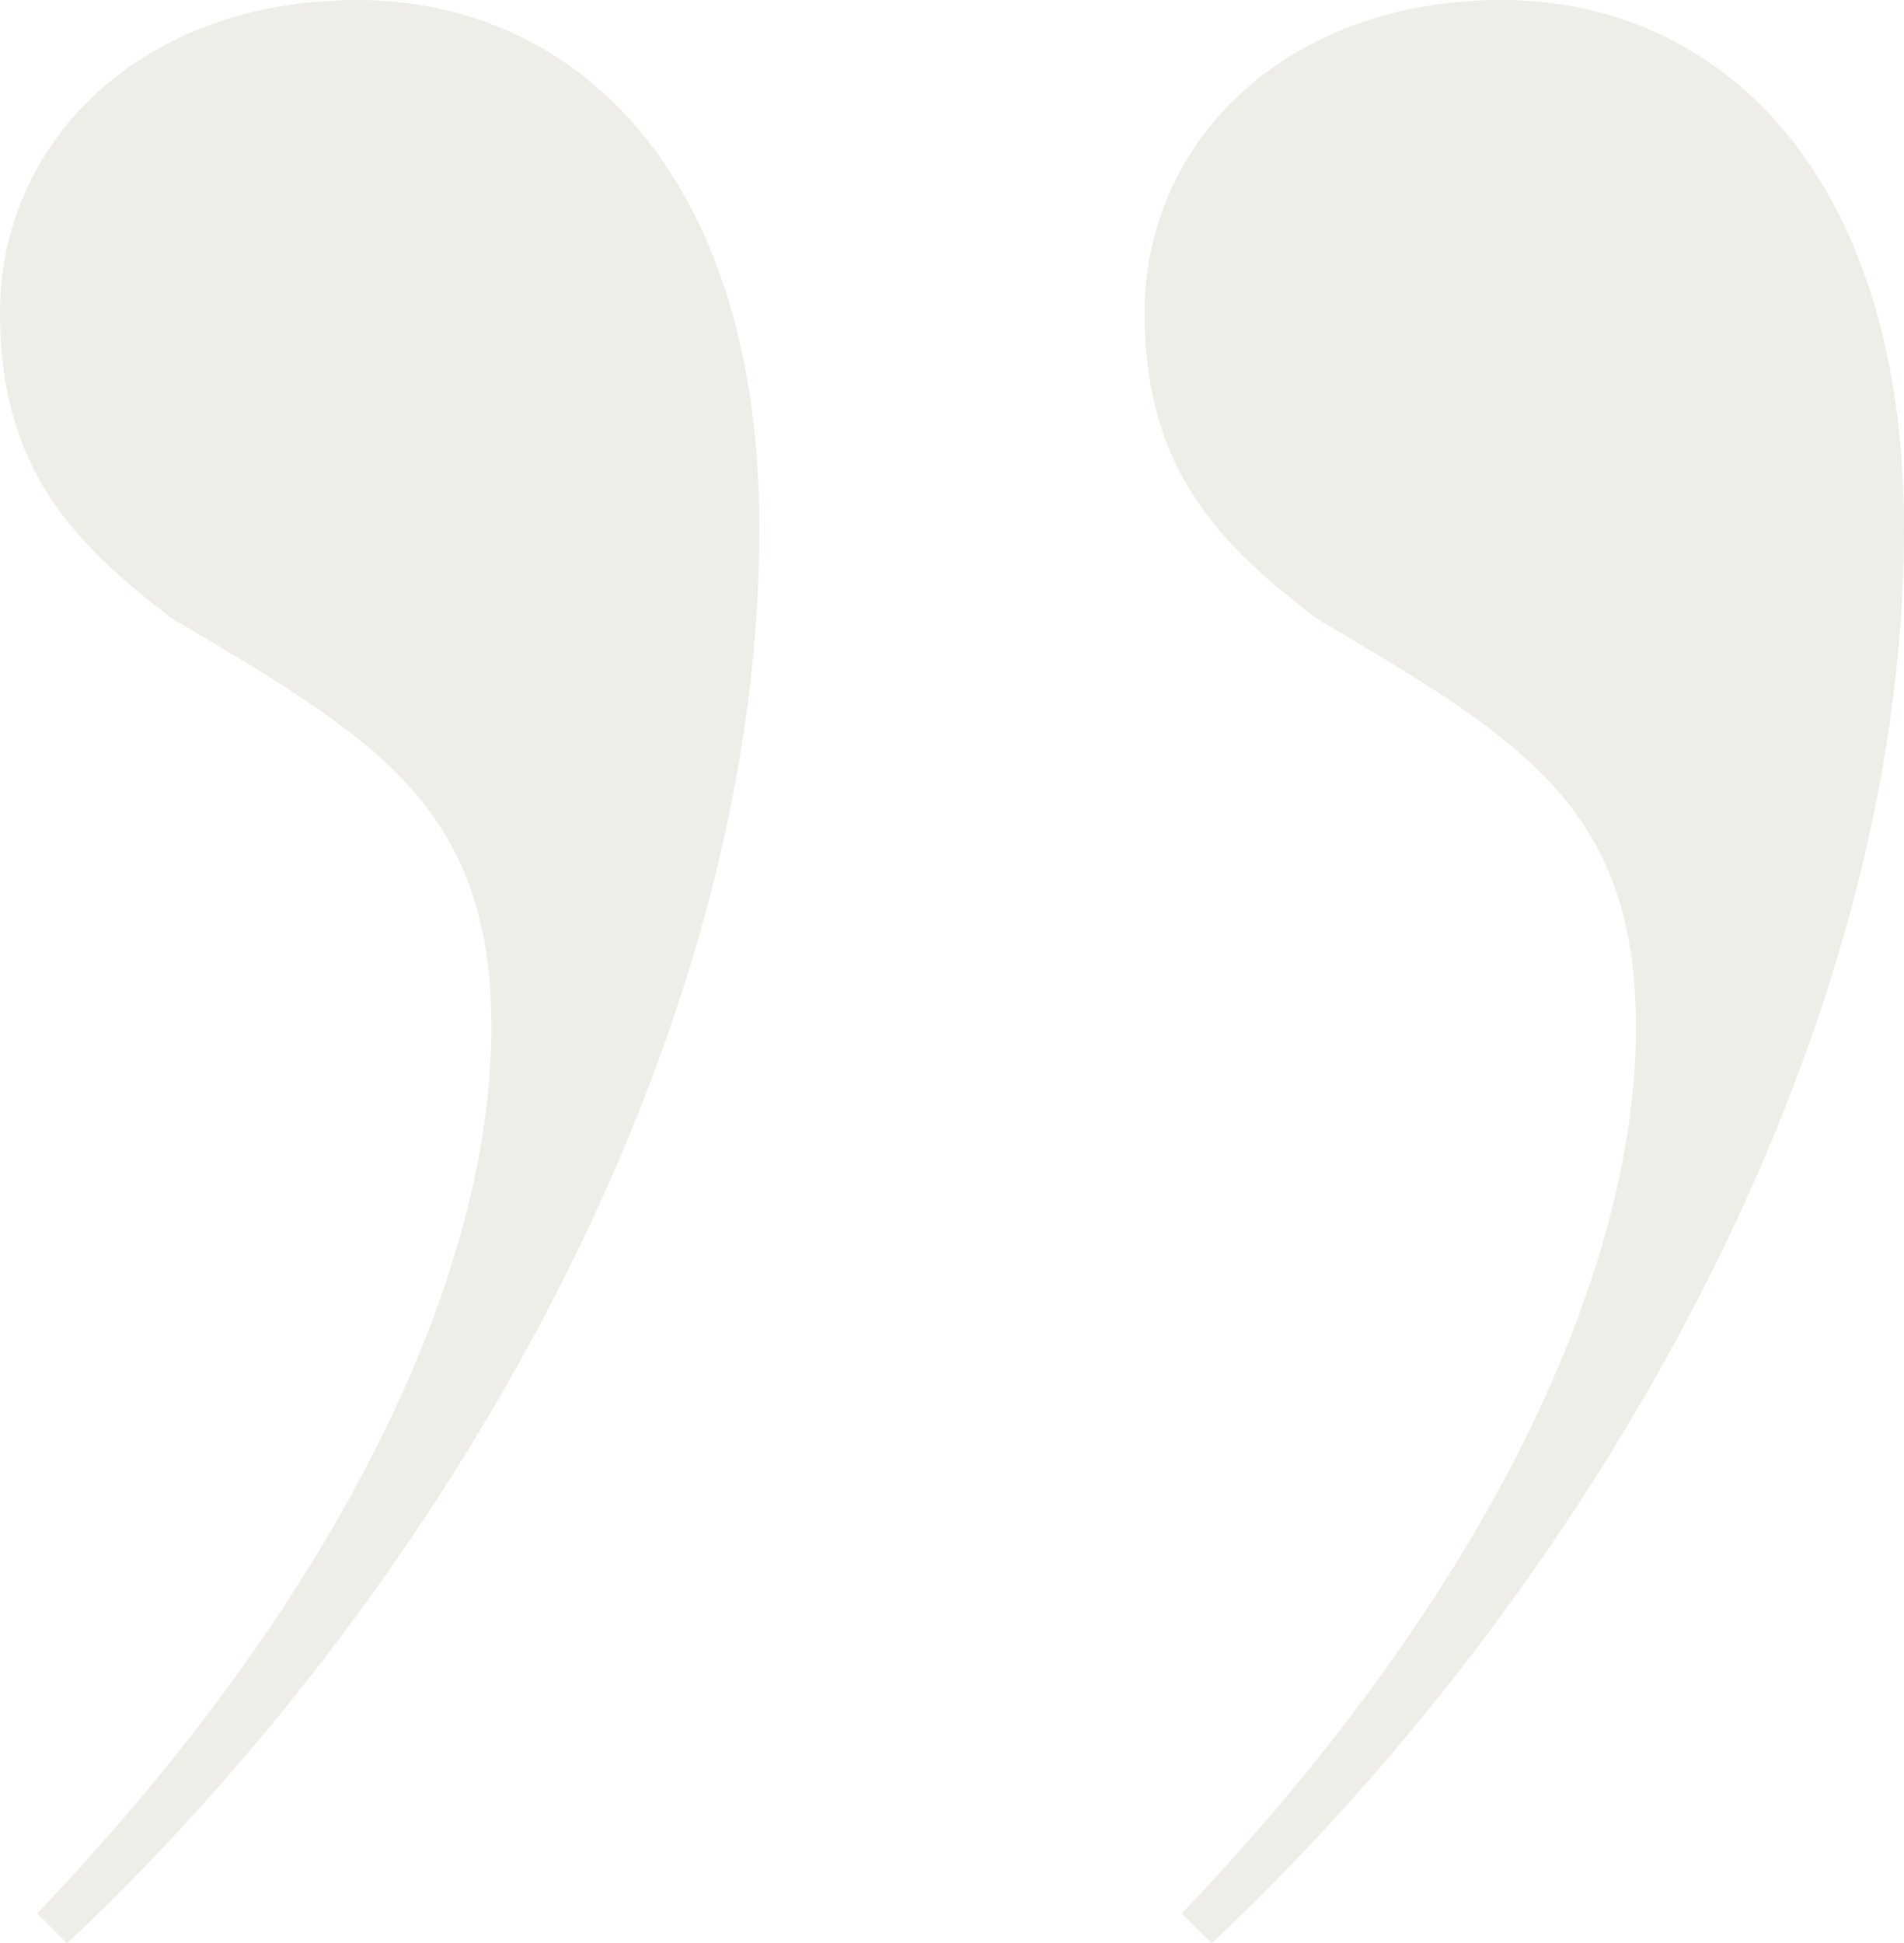
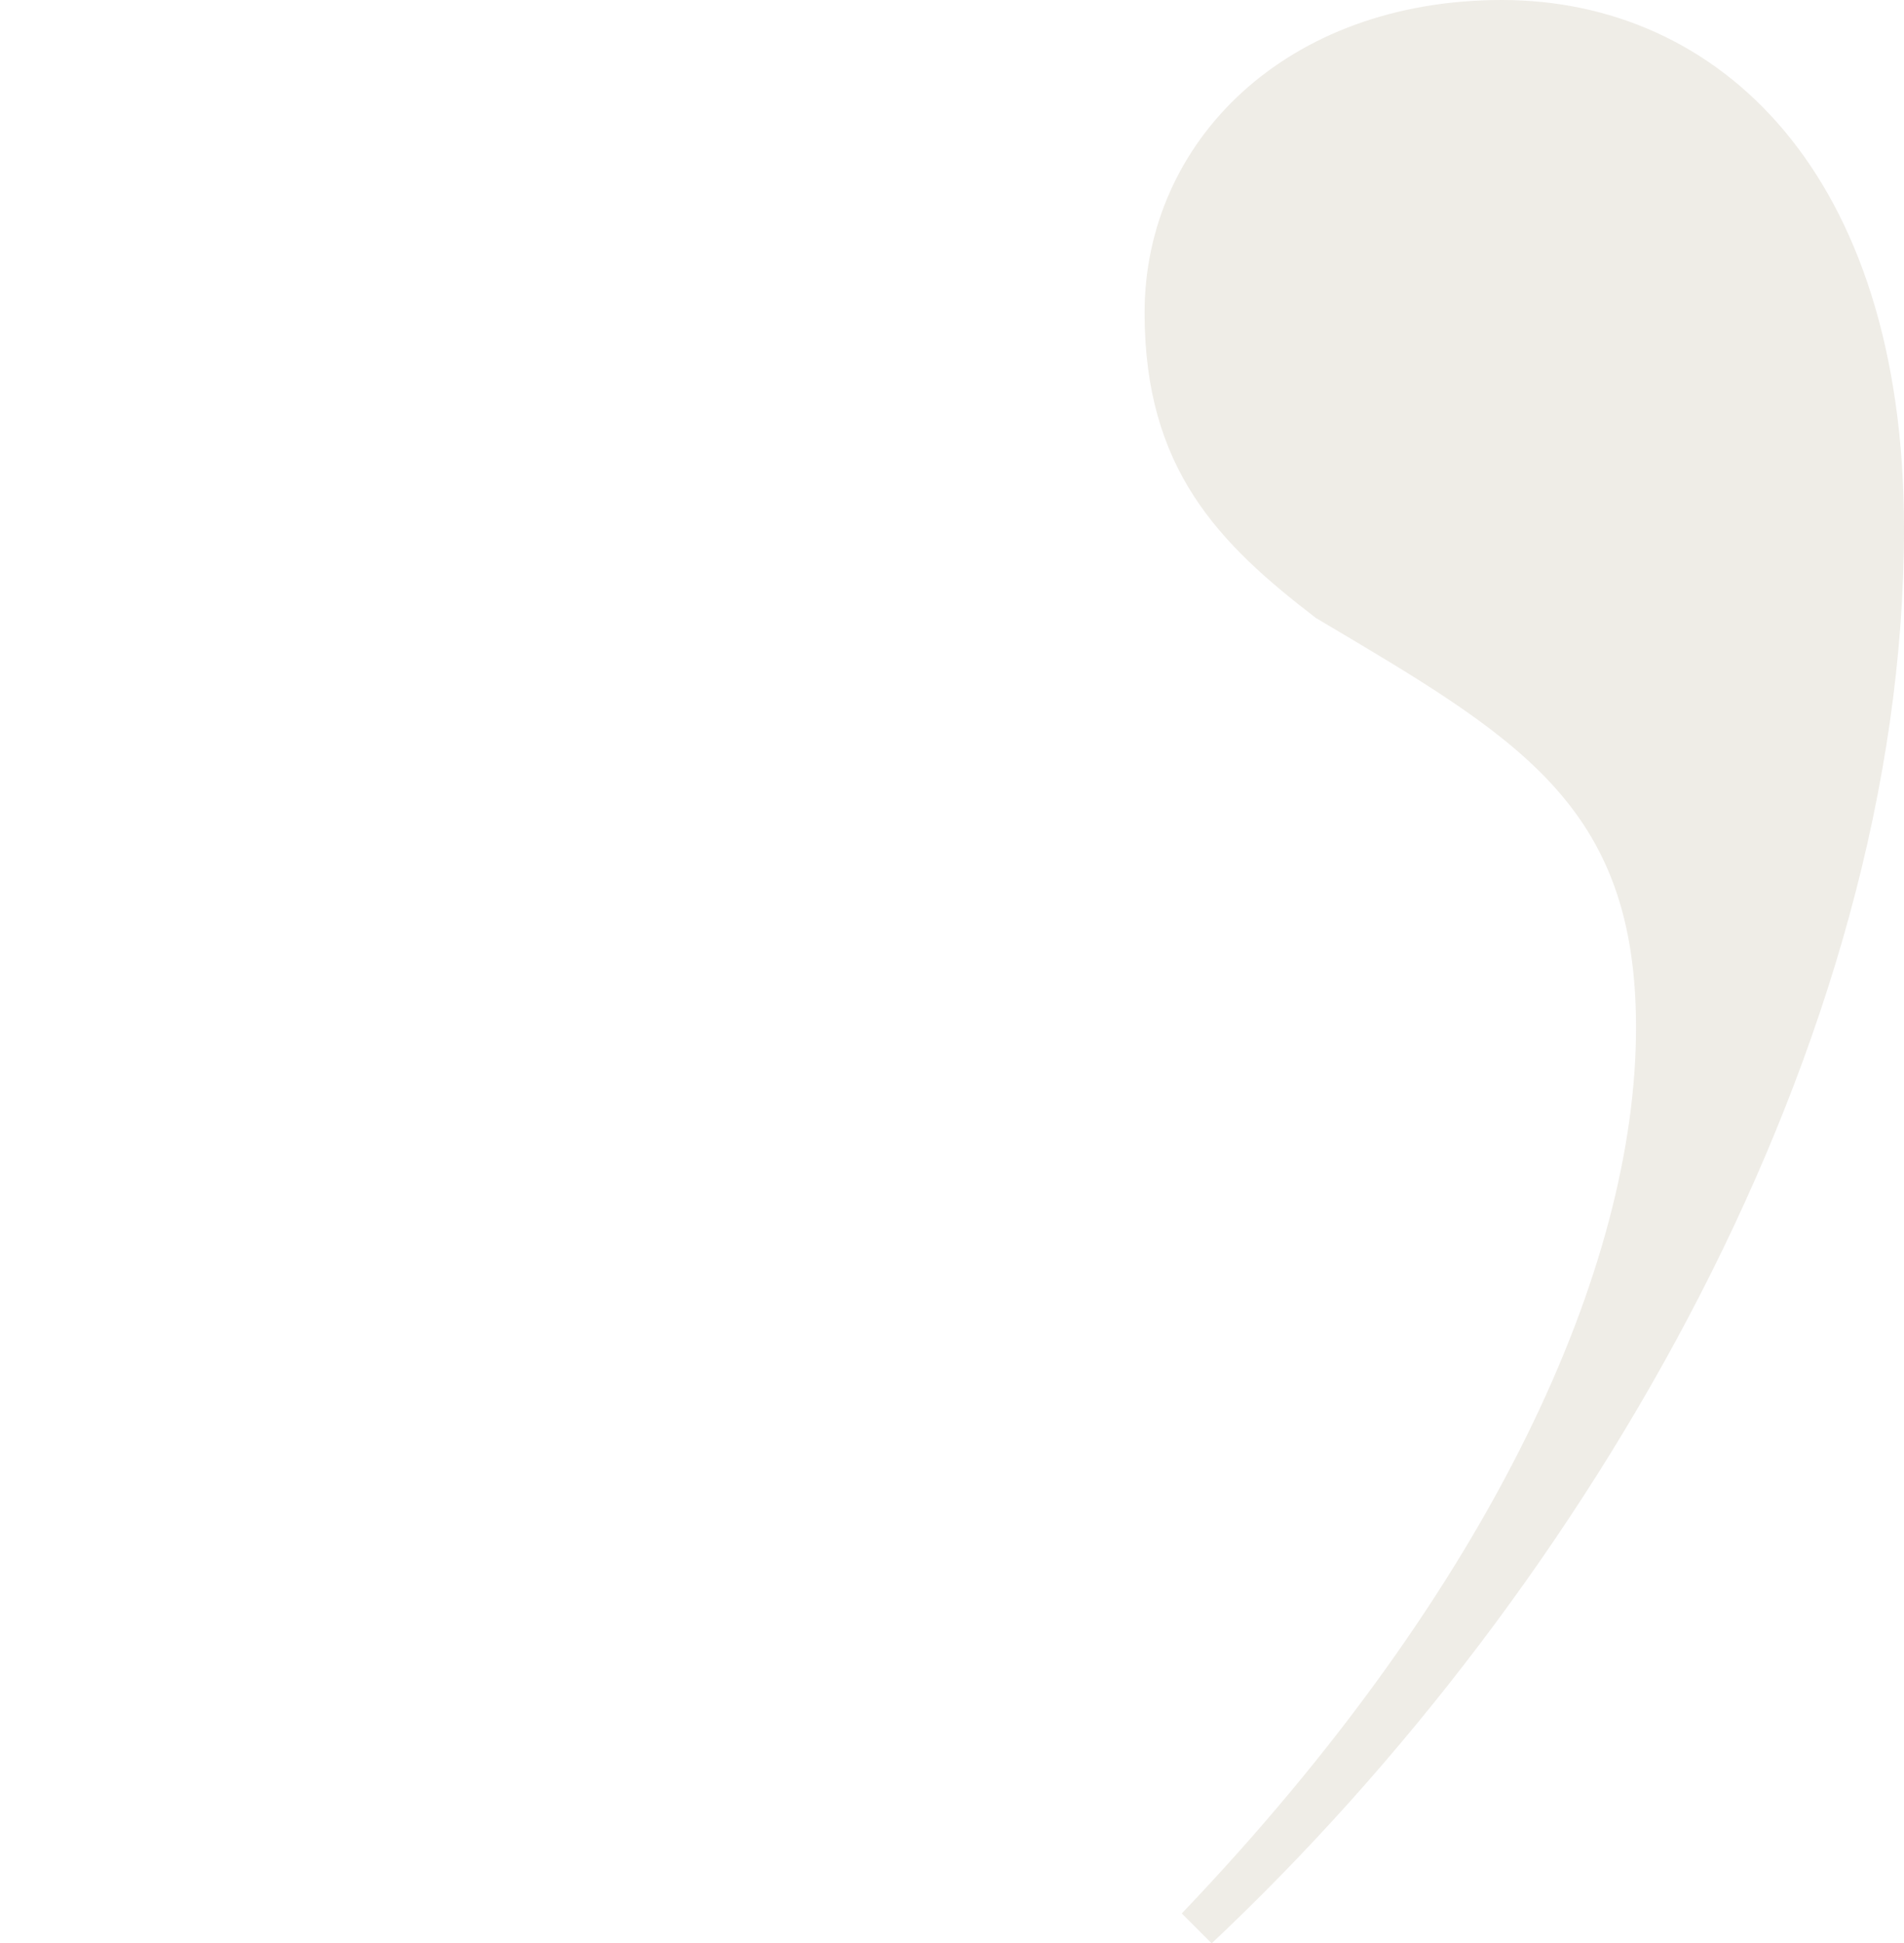
<svg xmlns="http://www.w3.org/2000/svg" id="_レイヤー_2" viewBox="0 0 57.34 58.52">
  <defs>
    <style>.cls-1{fill:#c9c1ae;}.cls-2{opacity:.3;}</style>
  </defs>
  <g id="design">
    <g class="cls-2">
      <path class="cls-1" d="M36.49,58.52l-.9-.9c9.42-9.87,13.68-19.51,13.68-26.68,0-6.73-3.59-8.74-9.64-12.33-2.92-2.24-5.16-4.48-5.16-9.19,0-5.16,4.26-9.42,10.76-9.42s12.11,5.16,12.11,15.92c0,15.47-9.42,31.84-20.85,42.6Z" />
    </g>
    <g class="cls-2">
-       <path class="cls-1" d="M2.02,58.52l-.9-.9c9.42-9.87,13.68-19.51,13.68-26.68,0-6.73-3.59-8.74-9.64-12.33C2.24,16.37,0,14.13,0,9.42,0,4.26,4.26,0,10.76,0s12.11,5.16,12.11,15.92c0,15.47-9.42,31.84-20.85,42.6Z" />
-     </g>
+       </g>
  </g>
</svg>